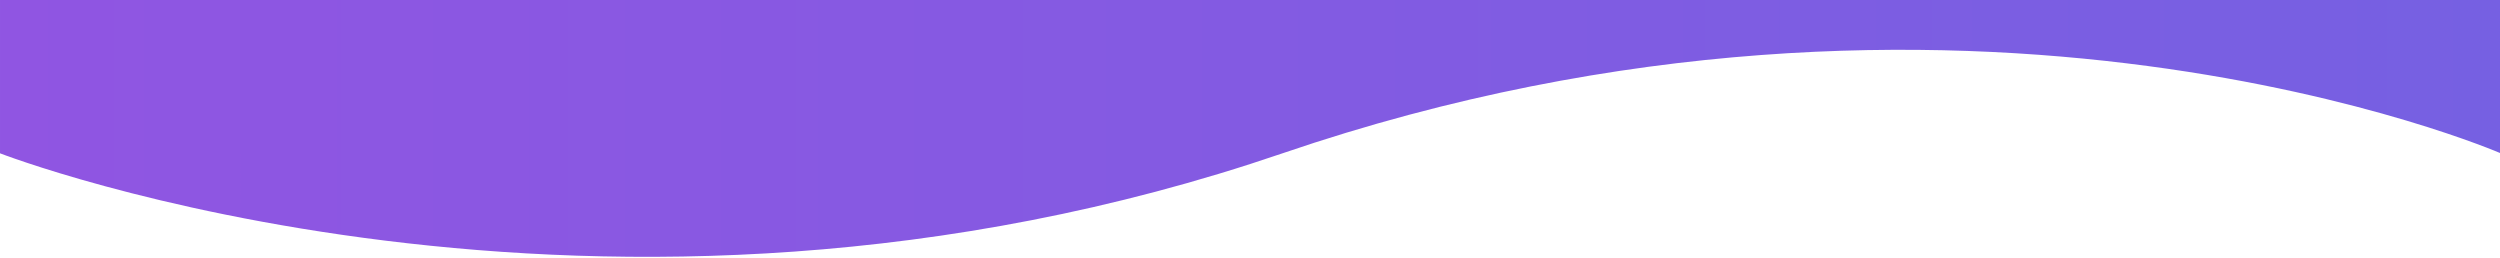
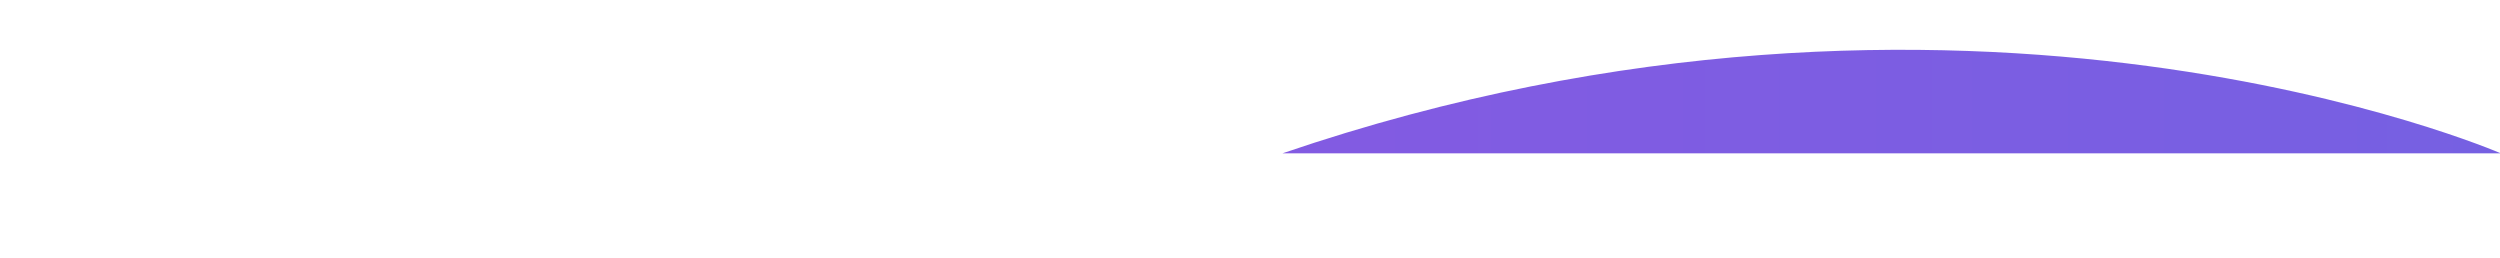
<svg xmlns="http://www.w3.org/2000/svg" viewBox="0 0 1398 144">
  <linearGradient id="a" gradientUnits="userSpaceOnUse" x2="1398.42" y1="71.81" y2="71.81">
    <stop offset="0" stop-color="#9055e2" />
    <stop offset="1" stop-color="#7660e2" />
  </linearGradient>
-   <path d="m717.18 85.73c381.4-130.24 681.24 0 681.24 0v-85.73h-1398.42v85.73s335.78 130.27 717.18 0z" fill="url(#a)" />
+   <path d="m717.18 85.73c381.4-130.24 681.24 0 681.24 0v-85.73v85.73s335.78 130.27 717.18 0z" fill="url(#a)" />
</svg>